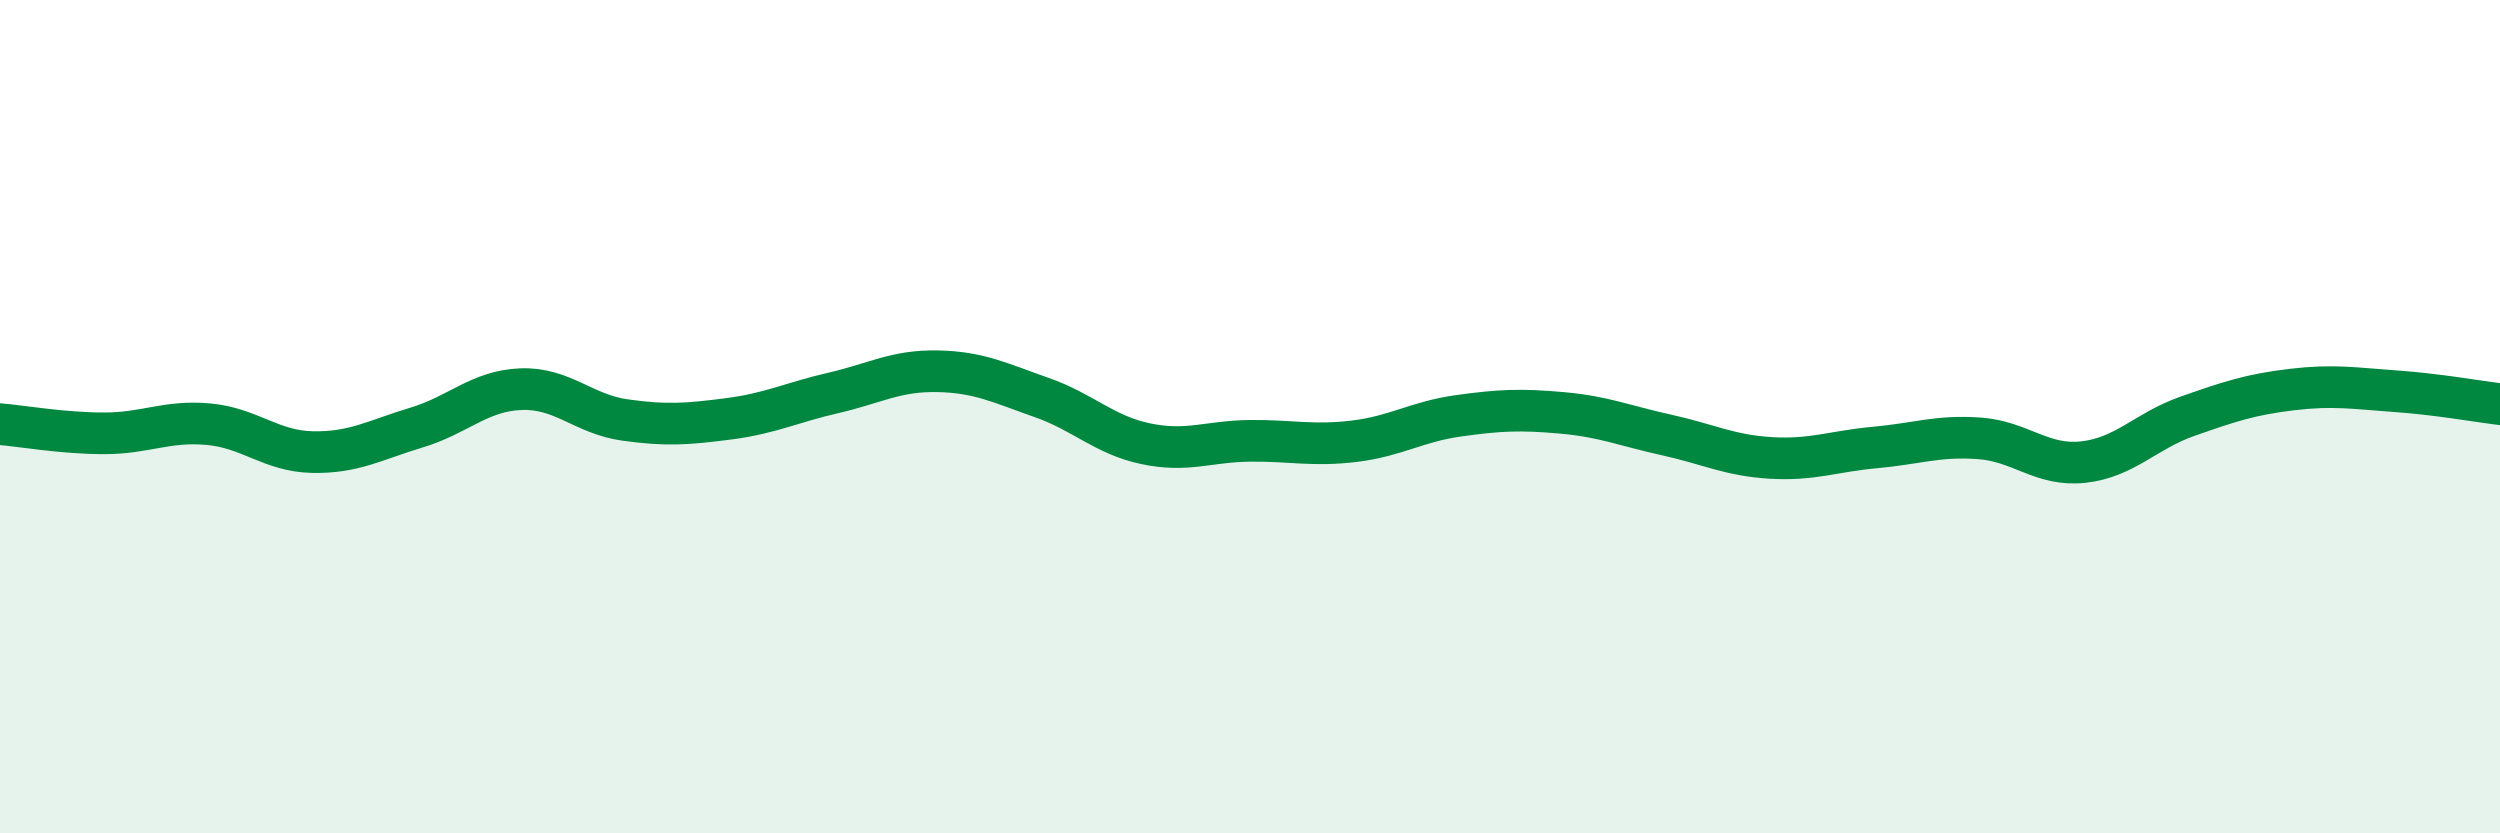
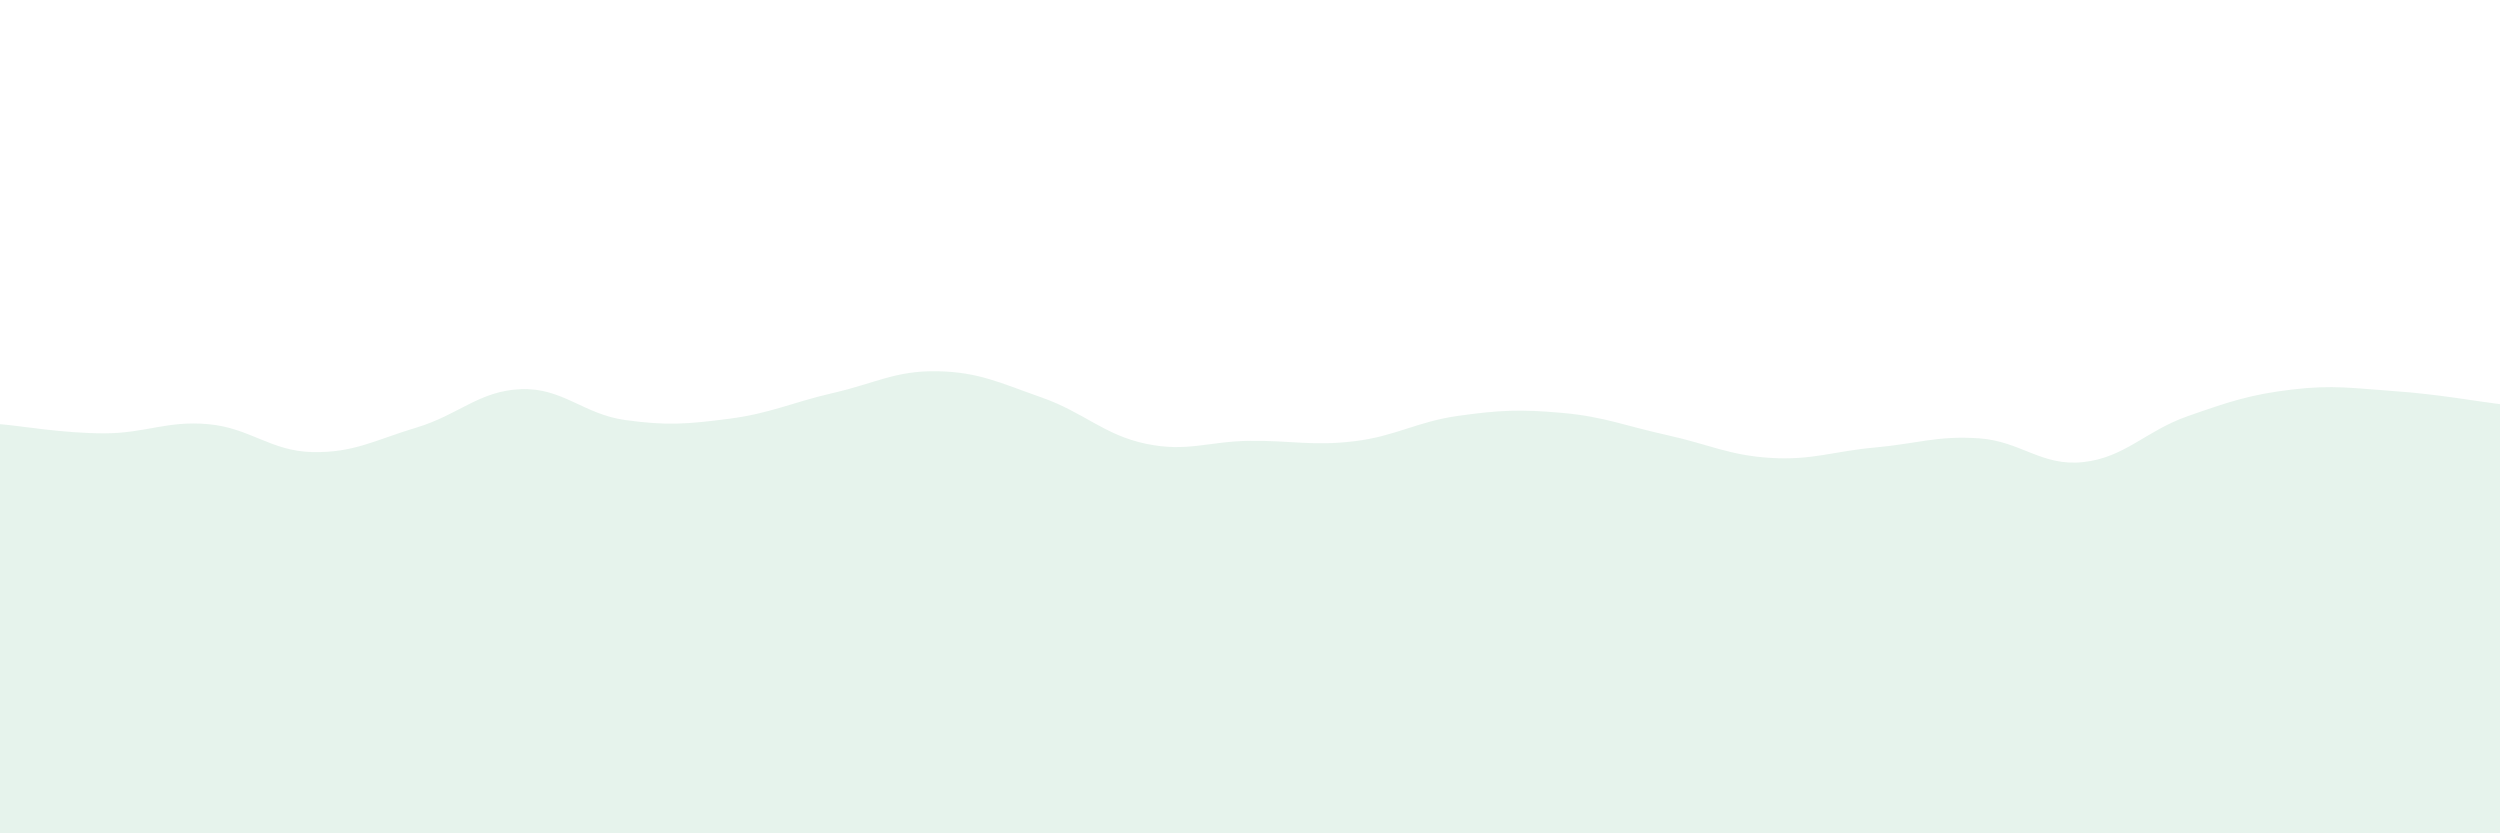
<svg xmlns="http://www.w3.org/2000/svg" width="60" height="20" viewBox="0 0 60 20">
  <path d="M 0,10.18 C 0.5,10.22 1.5,10.4 2.5,10.4 C 3.5,10.4 4,10.09 5,10.18 C 6,10.27 6.5,10.83 7.5,10.85 C 8.5,10.87 9,10.56 10,10.26 C 11,9.96 11.5,9.38 12.5,9.34 C 13.5,9.3 14,9.94 15,10.08 C 16,10.22 16.5,10.18 17.5,10.05 C 18.5,9.92 19,9.66 20,9.43 C 21,9.2 21.5,8.89 22.5,8.91 C 23.5,8.93 24,9.19 25,9.54 C 26,9.89 26.5,10.44 27.5,10.65 C 28.5,10.86 29,10.59 30,10.58 C 31,10.57 31.5,10.71 32.5,10.59 C 33.5,10.47 34,10.12 35,9.98 C 36,9.84 36.5,9.82 37.5,9.91 C 38.5,10 39,10.22 40,10.44 C 41,10.66 41.5,10.93 42.5,10.99 C 43.5,11.05 44,10.83 45,10.74 C 46,10.65 46.5,10.45 47.5,10.52 C 48.5,10.59 49,11.2 50,11.09 C 51,10.98 51.5,10.34 52.5,9.99 C 53.5,9.64 54,9.47 55,9.35 C 56,9.23 56.5,9.32 57.5,9.39 C 58.5,9.46 59.5,9.64 60,9.7L60 20L0 20Z" fill="#008740" opacity="0.1" stroke-linecap="round" stroke-linejoin="round" />
-   <path d="M 0,10.18 C 0.5,10.22 1.5,10.4 2.5,10.4 C 3.5,10.4 4,10.09 5,10.18 C 6,10.27 6.5,10.83 7.5,10.85 C 8.5,10.87 9,10.56 10,10.26 C 11,9.96 11.5,9.38 12.5,9.34 C 13.5,9.3 14,9.94 15,10.08 C 16,10.22 16.5,10.18 17.5,10.05 C 18.5,9.92 19,9.66 20,9.43 C 21,9.2 21.5,8.89 22.5,8.91 C 23.5,8.93 24,9.19 25,9.54 C 26,9.89 26.5,10.44 27.5,10.65 C 28.5,10.86 29,10.59 30,10.58 C 31,10.57 31.5,10.71 32.5,10.59 C 33.5,10.47 34,10.12 35,9.98 C 36,9.84 36.5,9.82 37.5,9.91 C 38.5,10 39,10.22 40,10.44 C 41,10.66 41.5,10.93 42.5,10.99 C 43.5,11.05 44,10.83 45,10.74 C 46,10.65 46.5,10.45 47.5,10.52 C 48.5,10.59 49,11.2 50,11.09 C 51,10.98 51.5,10.34 52.5,9.99 C 53.5,9.64 54,9.47 55,9.35 C 56,9.23 56.5,9.32 57.5,9.39 C 58.5,9.46 59.5,9.64 60,9.7" stroke="#008740" stroke-width="1" fill="none" stroke-linecap="round" stroke-linejoin="round" />
</svg>